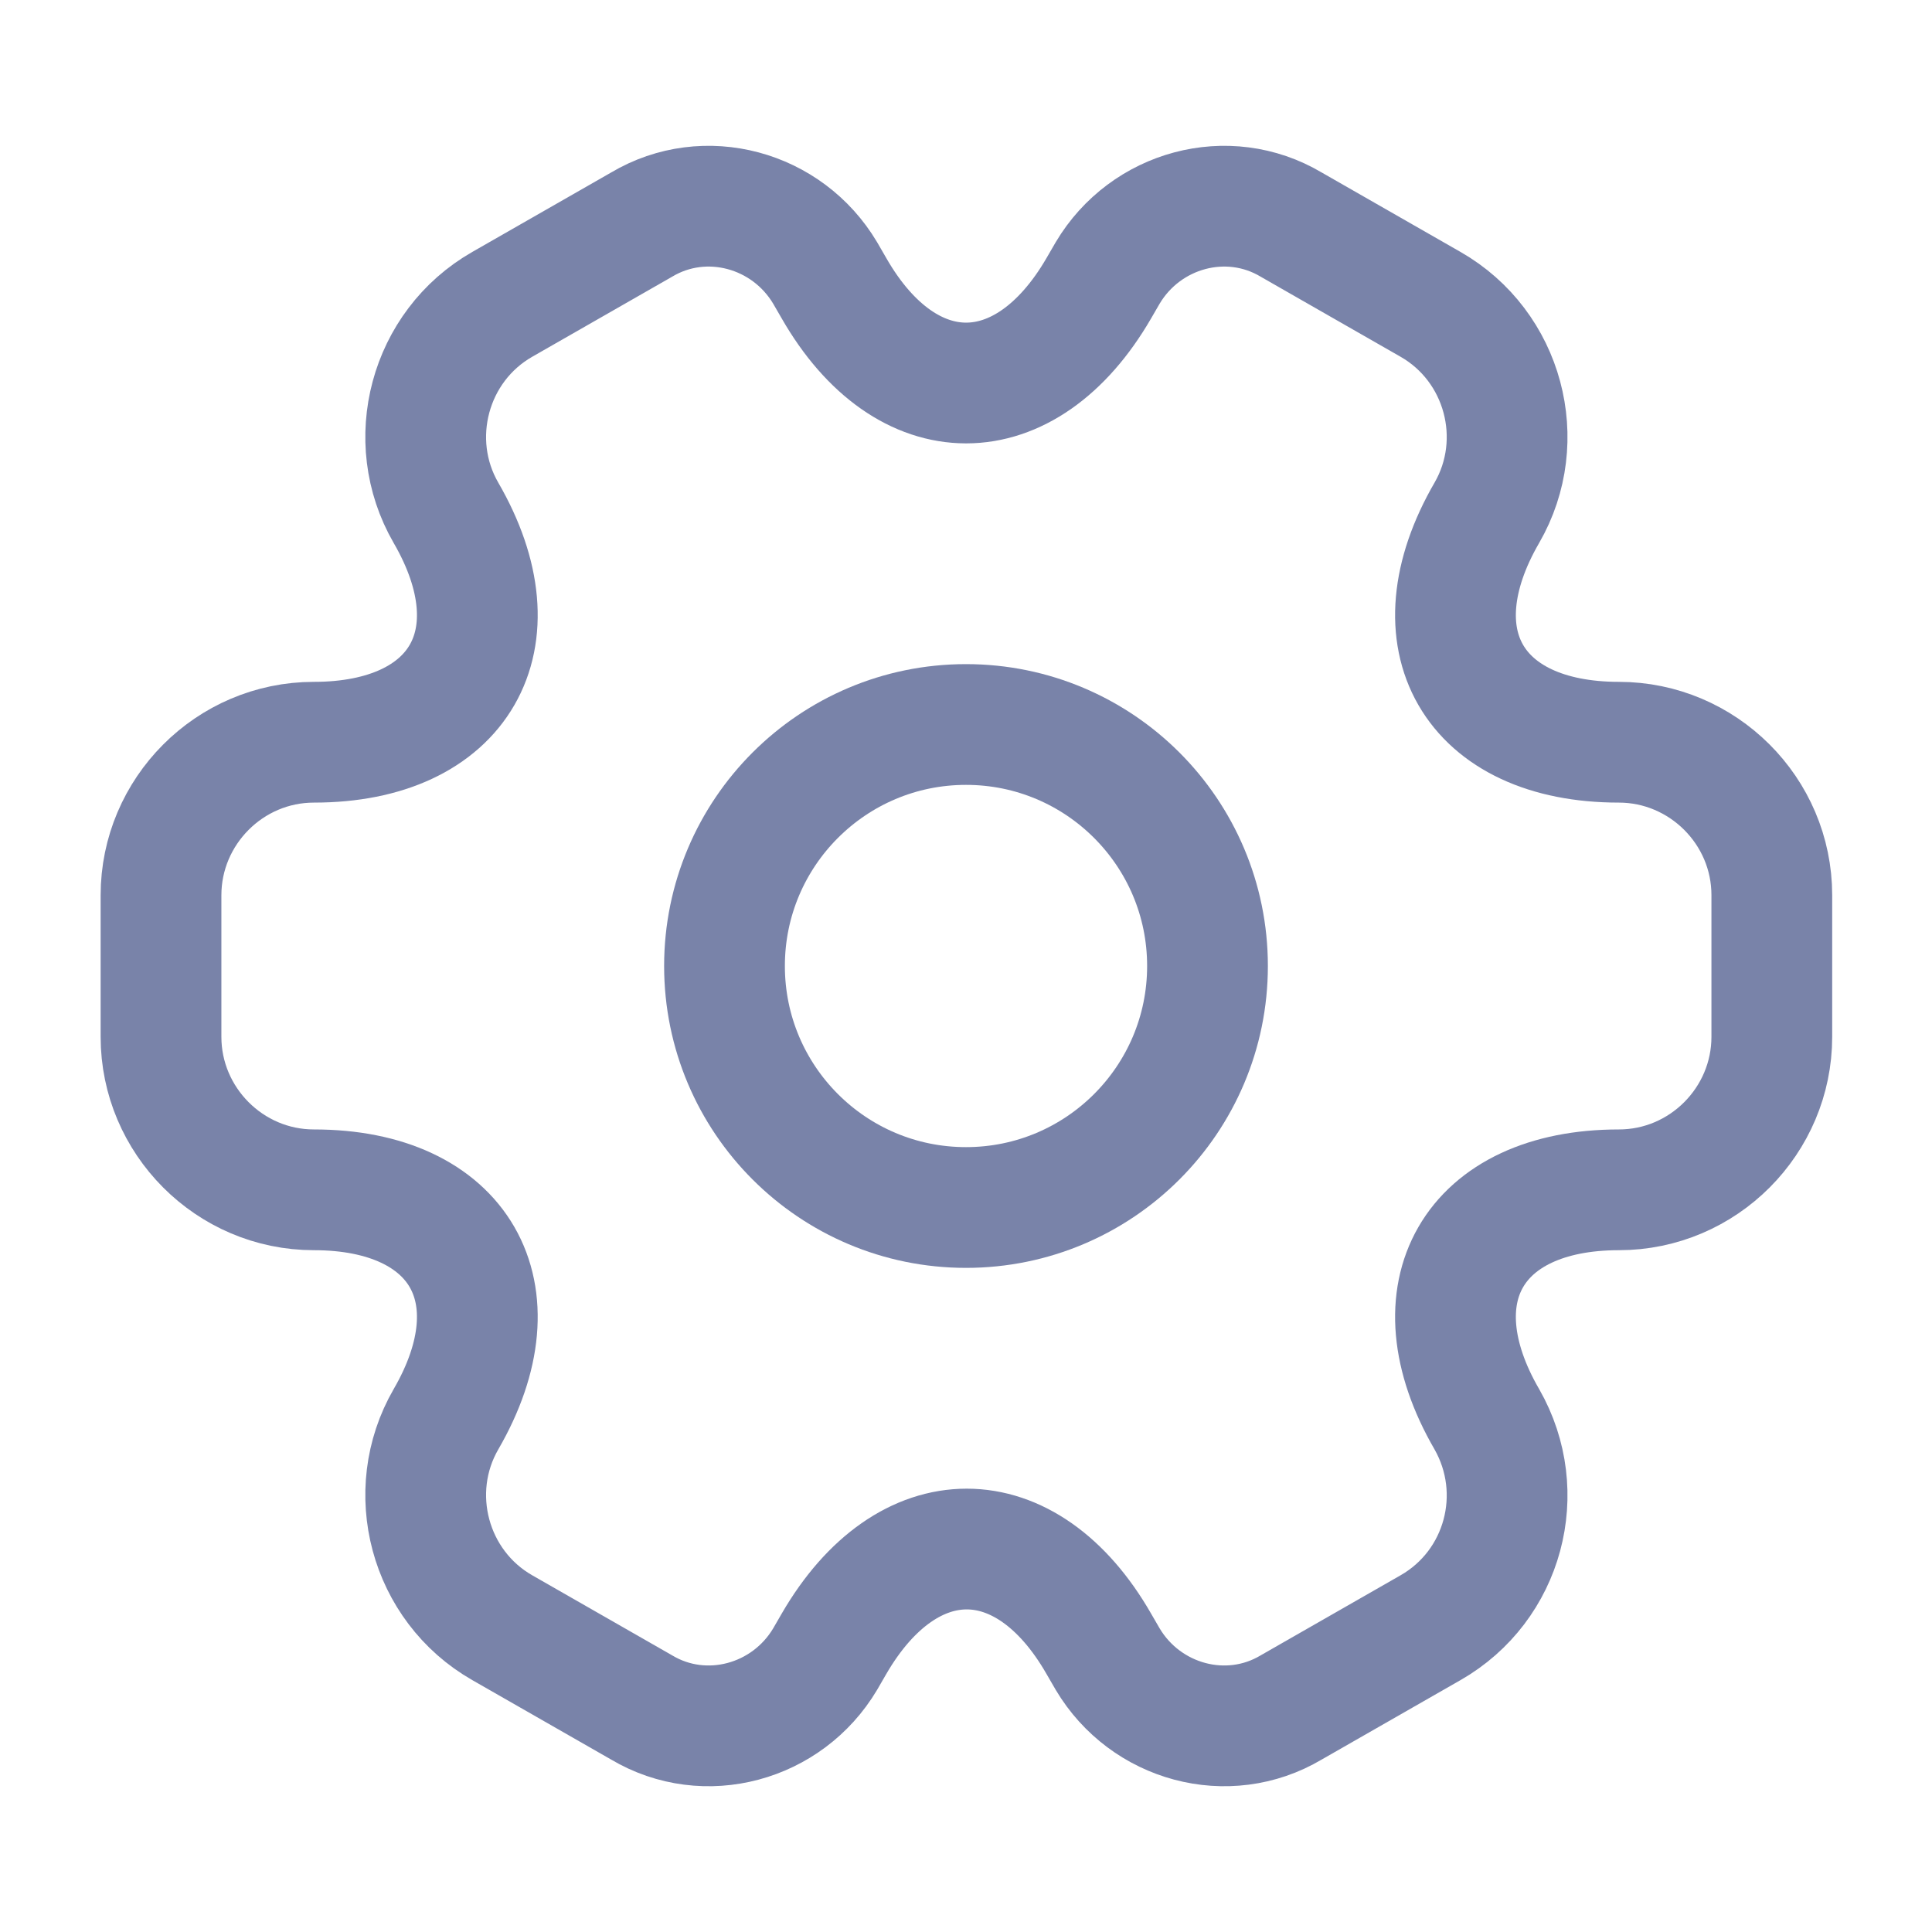
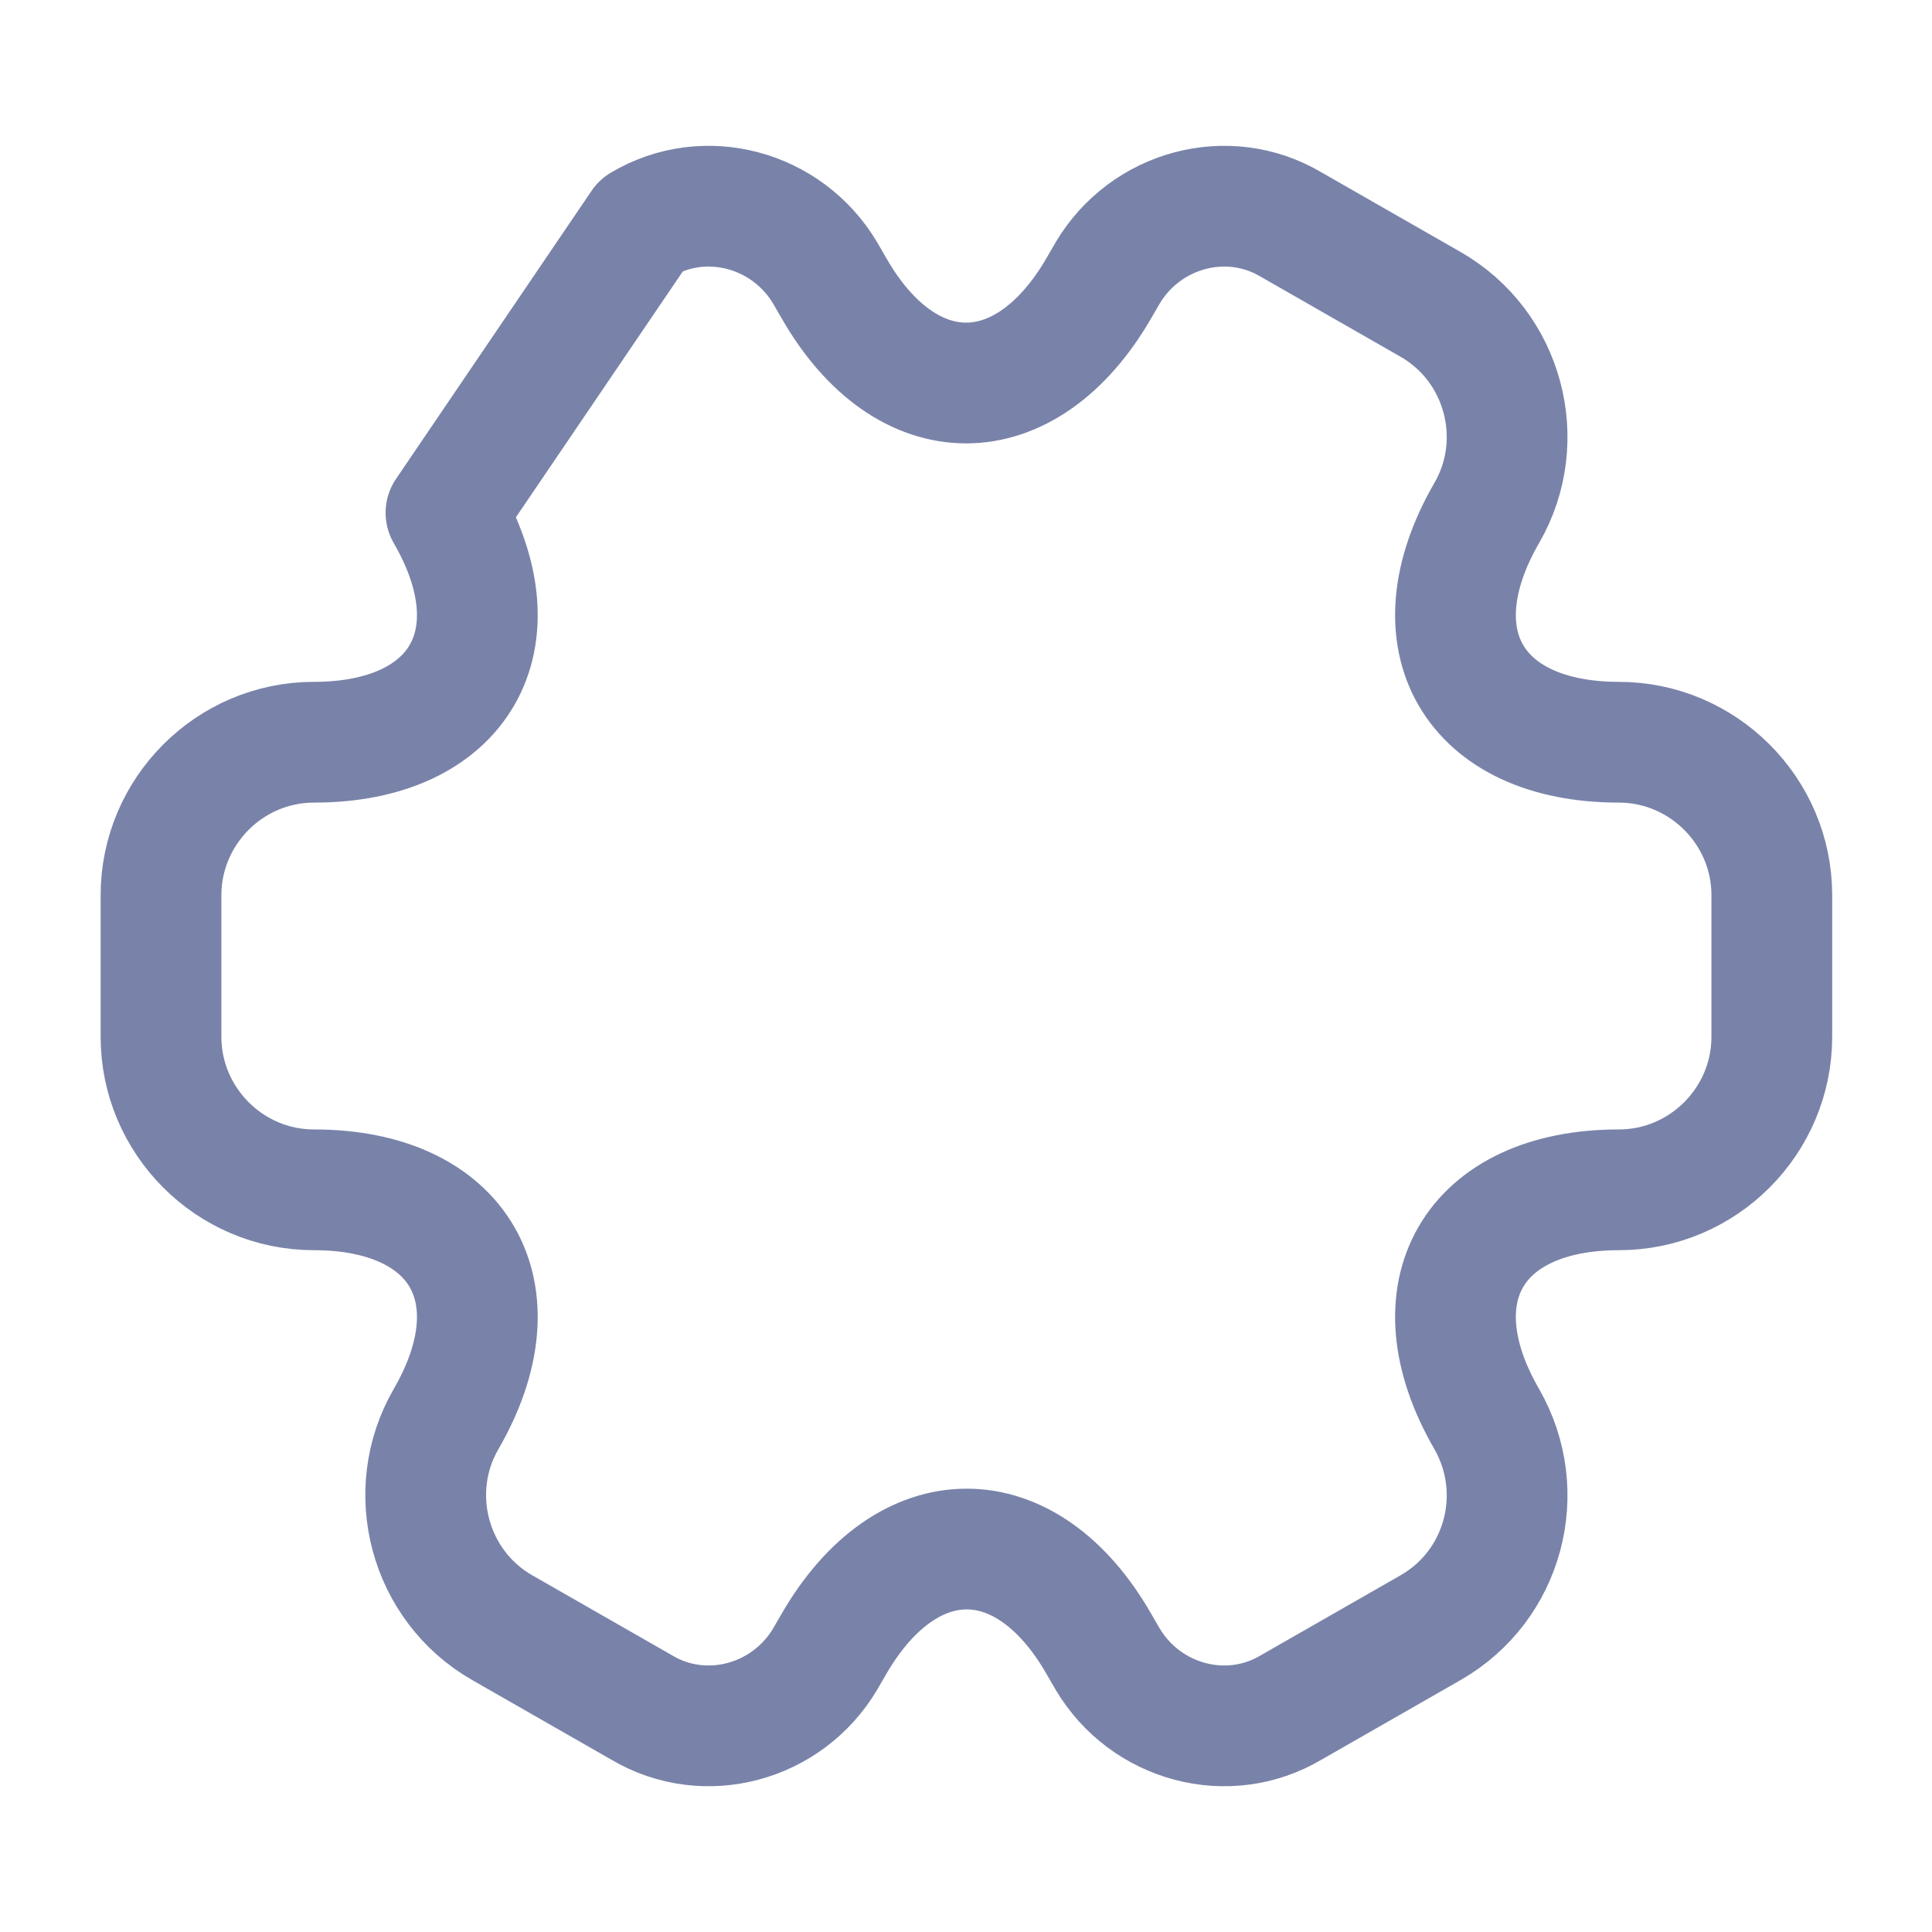
<svg xmlns="http://www.w3.org/2000/svg" width="80" height="80" viewBox="0 0 80 80" fill="none">
-   <path d="M40 50C45.523 50 50 45.523 50 40C50 34.477 45.523 30 40 30C34.477 30 30 34.477 30 40C30 45.523 34.477 50 40 50Z" stroke="#7983A9" stroke-width="5" stroke-miterlimit="10" stroke-linecap="round" stroke-linejoin="round" />
-   <path d="M6.667 42.934V37.068C6.667 33.601 9.5 30.734 13 30.734C19.033 30.734 21.5 26.468 18.467 21.234C16.733 18.234 17.767 14.334 20.8 12.601L26.567 9.301C29.2 7.734 32.6 8.668 34.167 11.301L34.533 11.934C37.533 17.168 42.467 17.168 45.5 11.934L45.867 11.301C47.433 8.668 50.833 7.734 53.467 9.301L59.233 12.601C62.267 14.334 63.3 18.234 61.567 21.234C58.533 26.468 61 30.734 67.033 30.734C70.5 30.734 73.367 33.568 73.367 37.068V42.934C73.367 46.401 70.533 49.268 67.033 49.268C61 49.268 58.533 53.534 61.567 58.768C63.3 61.801 62.267 65.668 59.233 67.401L53.467 70.701C50.833 72.268 47.433 71.334 45.867 68.701L45.5 68.068C42.5 62.834 37.567 62.834 34.533 68.068L34.167 68.701C32.6 71.334 29.2 72.268 26.567 70.701L20.8 67.401C17.767 65.668 16.733 61.768 18.467 58.768C21.5 53.534 19.033 49.268 13 49.268C9.5 49.268 6.667 46.401 6.667 42.934Z" stroke="#7983A9" stroke-width="5" stroke-miterlimit="10" stroke-linecap="round" stroke-linejoin="round" />
+   <path d="M6.667 42.934V37.068C6.667 33.601 9.5 30.734 13 30.734C19.033 30.734 21.5 26.468 18.467 21.234L26.567 9.301C29.2 7.734 32.6 8.668 34.167 11.301L34.533 11.934C37.533 17.168 42.467 17.168 45.5 11.934L45.867 11.301C47.433 8.668 50.833 7.734 53.467 9.301L59.233 12.601C62.267 14.334 63.3 18.234 61.567 21.234C58.533 26.468 61 30.734 67.033 30.734C70.5 30.734 73.367 33.568 73.367 37.068V42.934C73.367 46.401 70.533 49.268 67.033 49.268C61 49.268 58.533 53.534 61.567 58.768C63.3 61.801 62.267 65.668 59.233 67.401L53.467 70.701C50.833 72.268 47.433 71.334 45.867 68.701L45.5 68.068C42.5 62.834 37.567 62.834 34.533 68.068L34.167 68.701C32.6 71.334 29.2 72.268 26.567 70.701L20.8 67.401C17.767 65.668 16.733 61.768 18.467 58.768C21.5 53.534 19.033 49.268 13 49.268C9.5 49.268 6.667 46.401 6.667 42.934Z" stroke="#7983A9" stroke-width="5" stroke-miterlimit="10" stroke-linecap="round" stroke-linejoin="round" />
</svg>